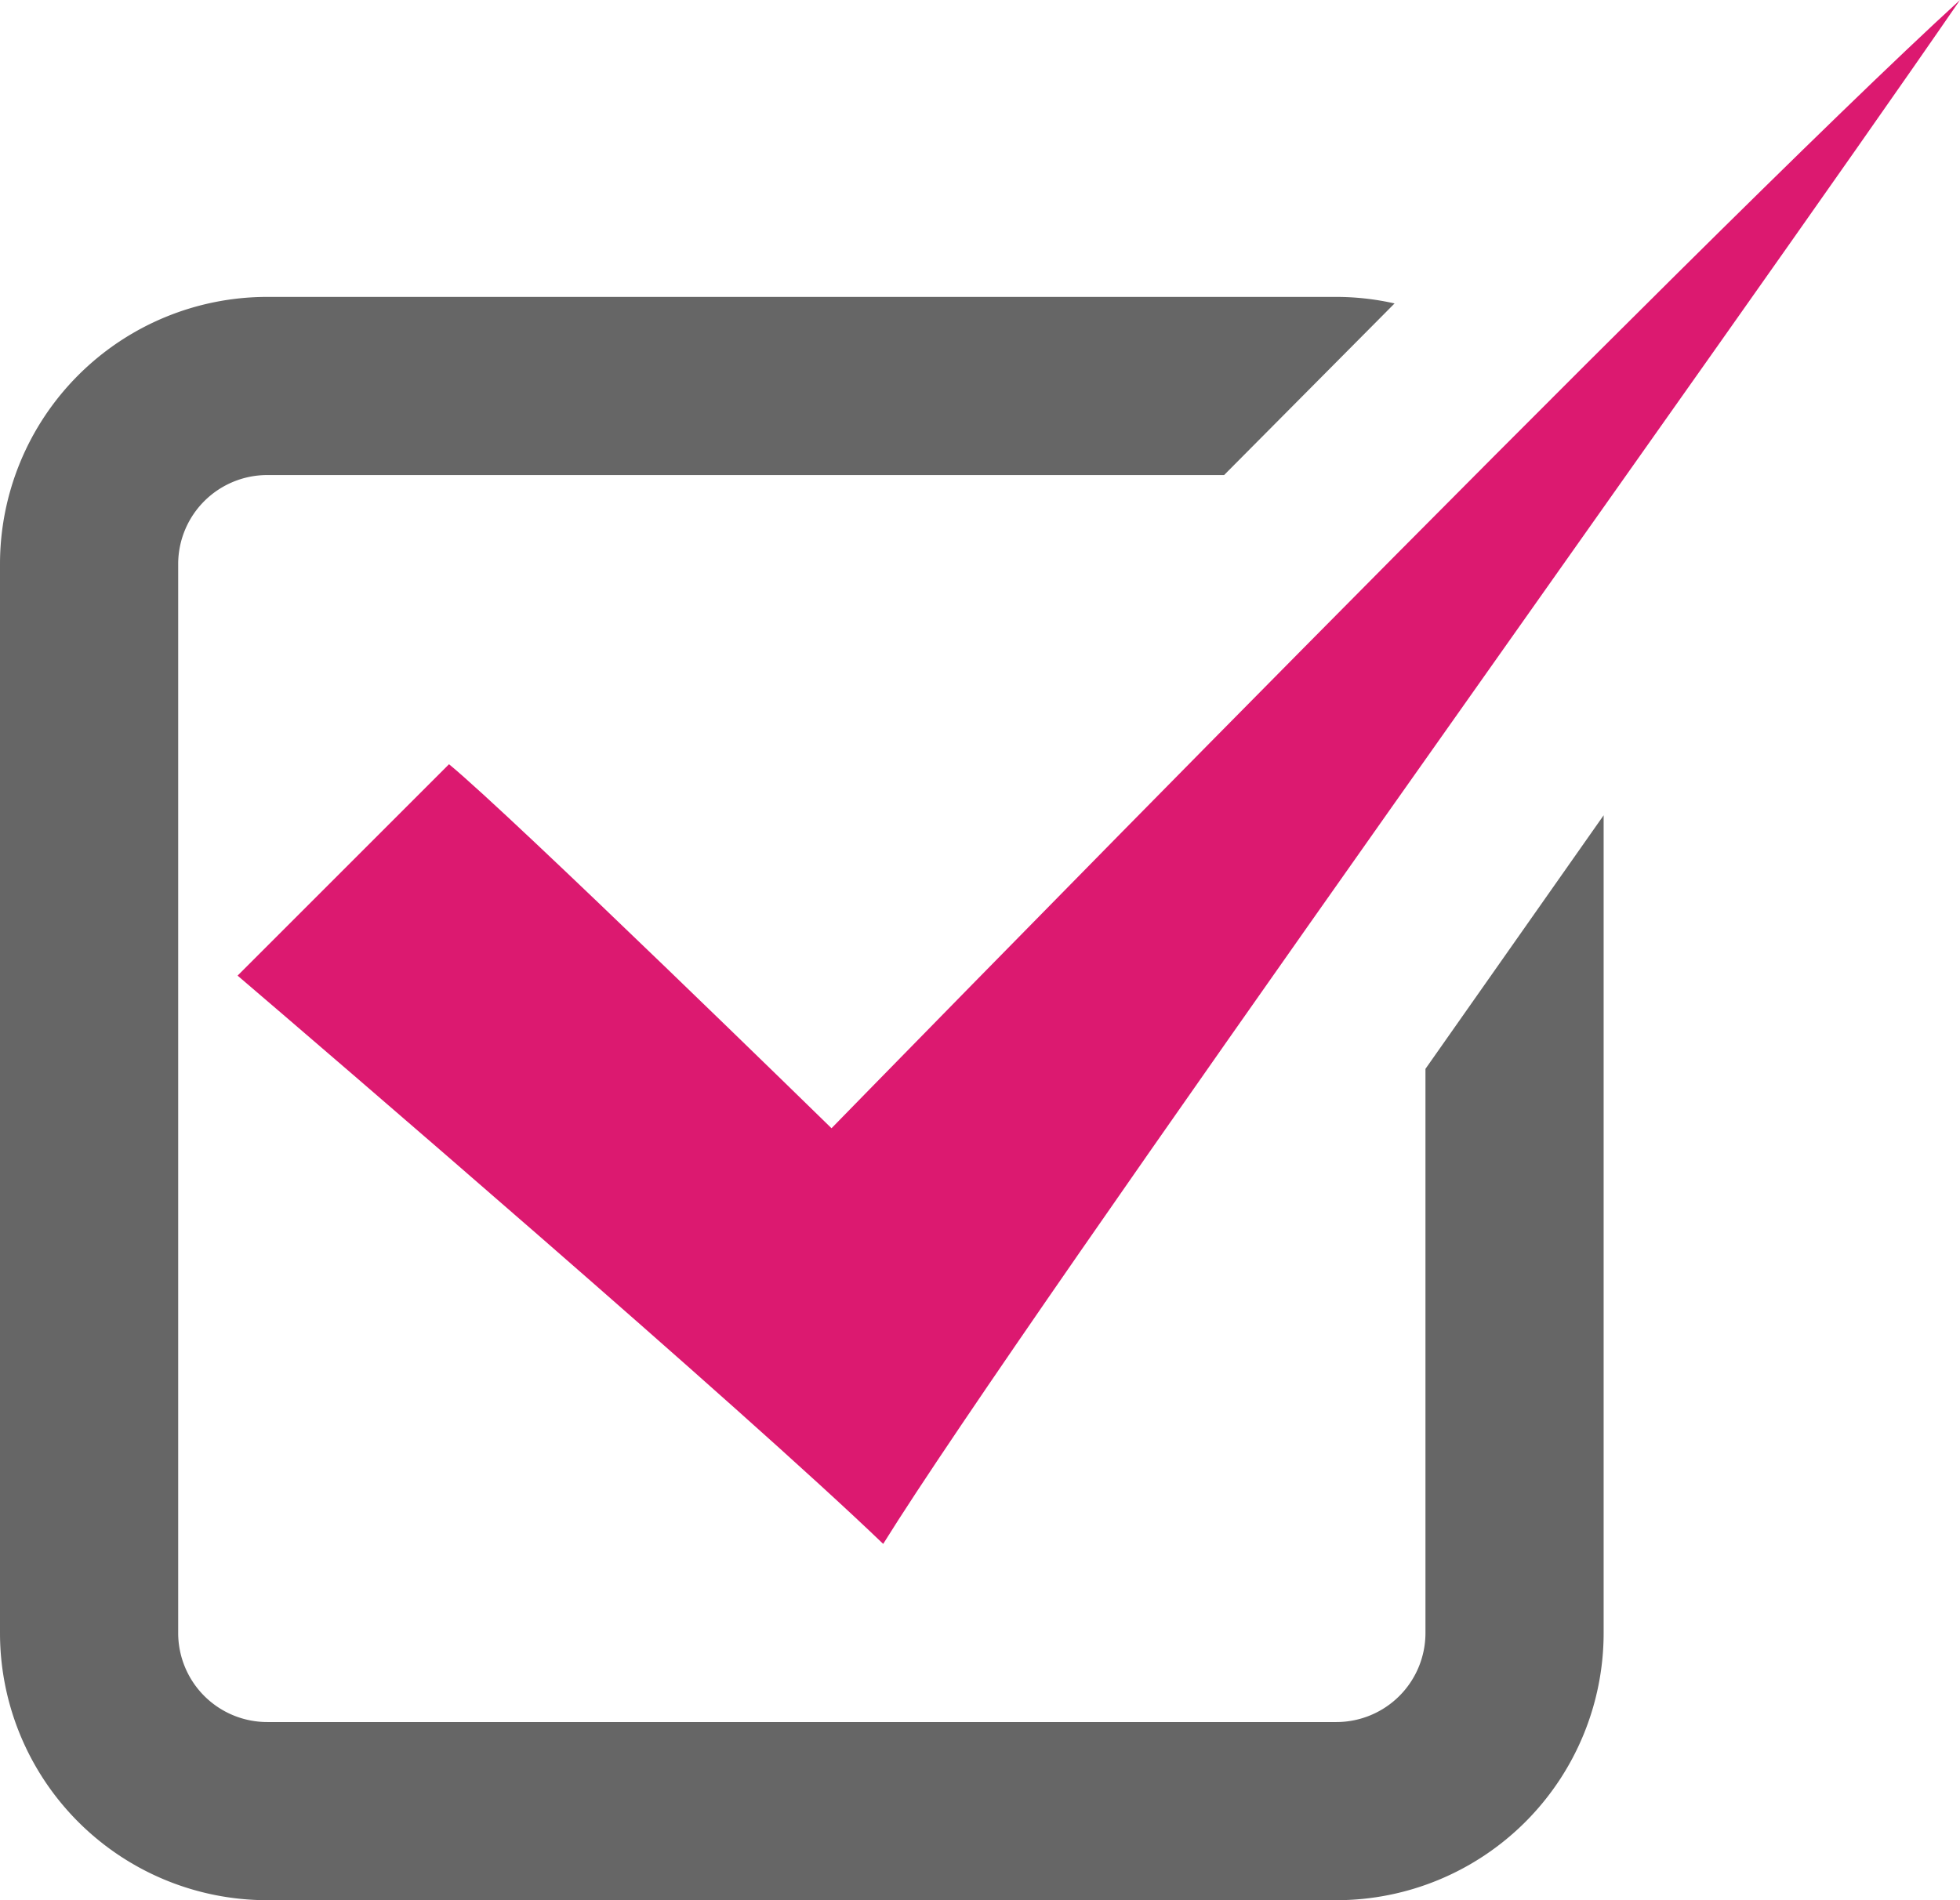
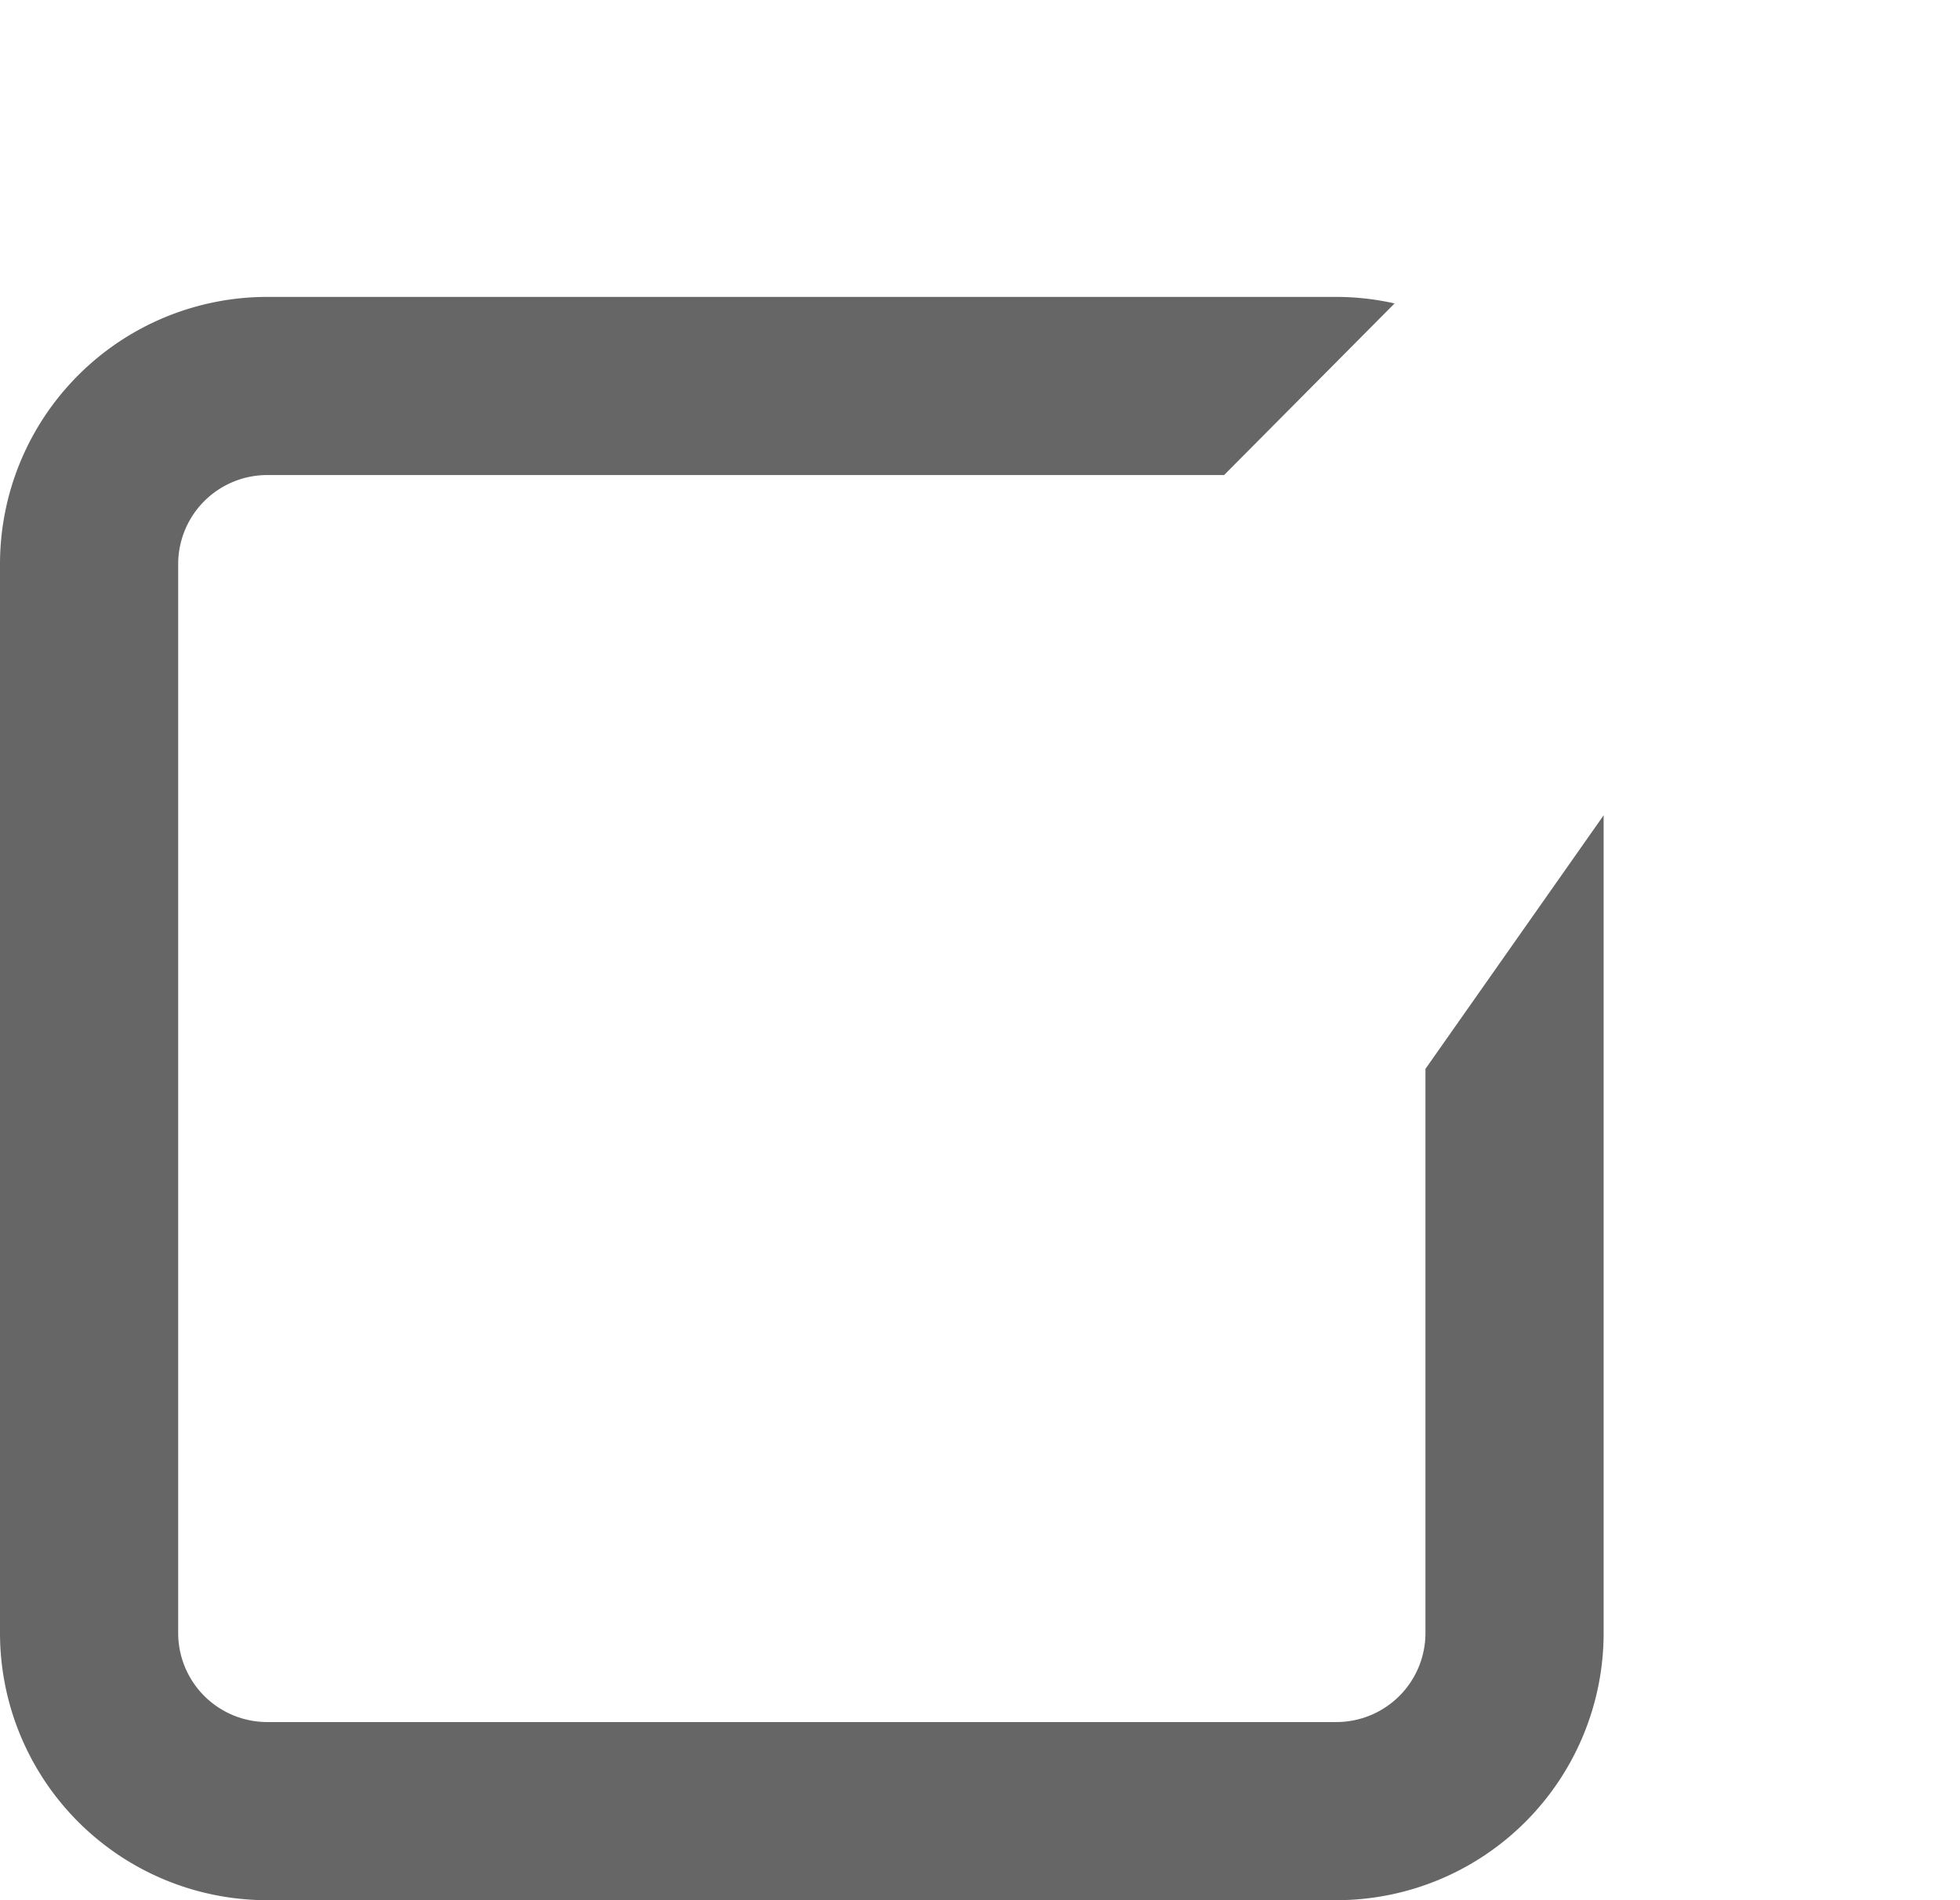
<svg xmlns="http://www.w3.org/2000/svg" id="レイヤー_1" data-name="レイヤー 1" width="33" height="32" viewBox="0 0 33 32">
  <title>ico_check01</title>
-   <path d="M4,16.43c1.51,1.29,8.51,7.3,10.87,9.57C17.25,22.17,29.28,5.41,33,0,28.75,3.88,14,19,14,19s-5.37-5.25-6.44-6.13Z" fill="#dc1970" />
  <path d="M24,18V27.5A1.5,1.5,0,0,1,22.5,29H4.5A1.5,1.5,0,0,1,3,27.5V9.5A1.5,1.5,0,0,1,4.5,8H20.61l2.87-2.89a4.48,4.48,0,0,0-1-.11H4.5A4.5,4.5,0,0,0,0,9.5v18A4.5,4.5,0,0,0,4.5,32h18A4.5,4.5,0,0,0,27,27.5V13.73Z" fill="#666" />
</svg>